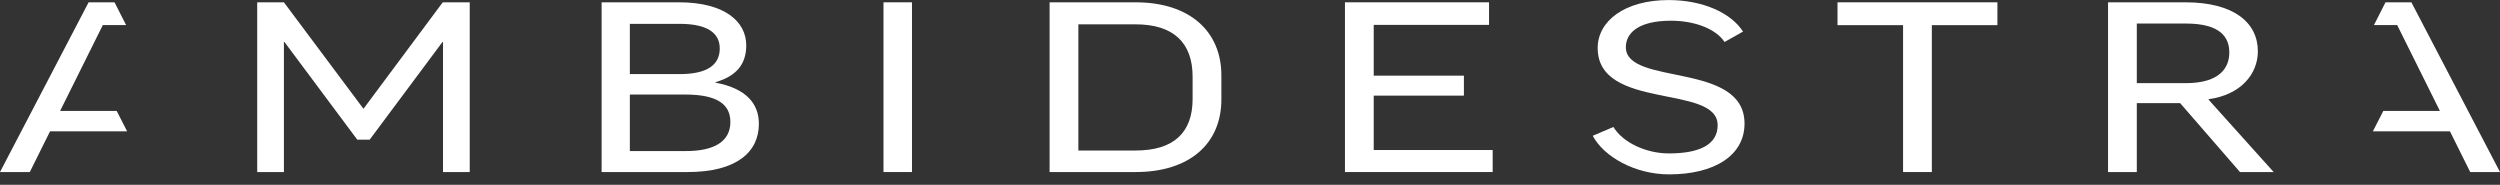
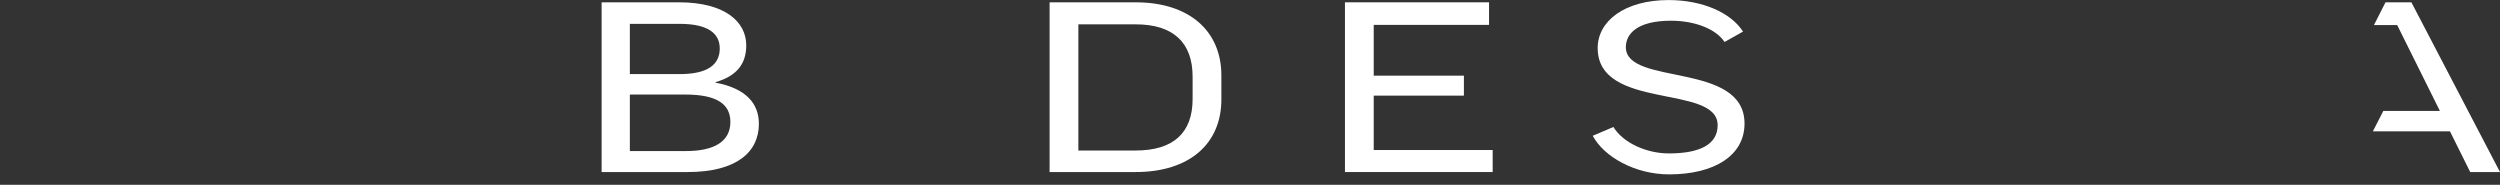
<svg xmlns="http://www.w3.org/2000/svg" width="230" height="17" viewBox="0 0 230 17" fill="none">
  <rect x="0" y="0" width="230" height="17" fill="#333333" stroke="none" />
  <g clip-path="url(#clip0_0_349)">
-     <path d="M43.215 0.213V15.828H40.757V3.863H40.707L34.01 12.849H32.868L26.17 3.863H26.12V15.828H23.663V0.213H26.12L33.439 10.009L40.732 0.213H43.21H43.215Z" fill="white" />
    <path d="M65.835 7.556V7.606C68.625 8.132 69.817 9.513 69.817 11.394C69.817 13.971 67.791 15.828 63.263 15.828H55.349V0.213H62.479C66.624 0.213 68.655 1.956 68.655 4.17C68.655 5.863 67.796 6.986 65.84 7.556H65.835ZM57.946 6.817H62.523C65.051 6.817 66.217 5.983 66.217 4.458C66.217 3.078 65.145 2.194 62.523 2.194H57.946V6.817ZM57.946 13.897H63.119C65.741 13.897 67.195 12.993 67.195 11.226C67.195 9.607 66.004 8.698 63.05 8.698H57.946V13.897Z" fill="white" />
-     <path d="M83.902 0.213V15.828H81.281V0.213H83.902Z" fill="white" />
    <path d="M104.477 0.213C109.481 0.213 112.366 2.909 112.366 6.936V9.155C112.366 13.182 109.481 15.828 104.477 15.828H96.563V0.213H104.477ZM104.477 2.239H99.209V13.847H104.477C107.932 13.847 109.72 12.248 109.72 9.106V7.055C109.72 3.907 107.932 2.239 104.477 2.239Z" fill="white" />
    <path d="M136.992 0.213V2.289H126.382V6.961H134.679V8.798H126.382V13.802H137.325V15.828H123.736V0.213H136.992Z" fill="white" />
    <path d="M160.352 2.909L158.659 3.863C157.875 2.671 155.943 1.906 153.724 1.906C150.651 1.906 149.578 3.098 149.578 4.339C149.578 7.939 160.496 5.625 160.496 11.37C160.496 14.304 157.731 16.042 153.56 16.042C150.437 16.042 147.577 14.443 146.53 12.492L148.436 11.682C149.295 13.112 151.44 14.115 153.54 14.115C156.4 14.115 158.024 13.281 158.024 11.518C158.024 7.705 146.987 10.208 146.987 4.414C146.987 1.956 149.444 0.005 153.52 0.005C156.594 0.005 159.24 1.147 160.362 2.914L160.352 2.909Z" fill="white" />
-     <path d="M183.762 0.213V2.314H177.729V15.828H175.083V2.314H169.051V0.213H183.762Z" fill="white" />
-     <path d="M200.568 9.488H196.586V15.828H193.94V0.213H201.07C205.528 0.213 207.723 2.095 207.723 4.717C207.723 6.817 206.149 8.723 203.195 9.125V9.175L209.177 15.828H206.079L200.573 9.488H200.568ZM196.586 7.651H201.07C204.287 7.651 205.096 6.171 205.096 4.836C205.096 3.431 204.287 2.165 201.089 2.165H196.586V7.646V7.651Z" fill="white" />
-     <path d="M10.536 0.214L11.603 2.309H9.458L5.531 10.203H10.734L11.697 12.085H4.602L2.741 15.828H0L8.152 0.214H10.536Z" fill="white" />
    <path d="M219.465 0.214L218.402 2.309H220.542L224.469 10.203H219.266L218.303 12.085H225.398L227.259 15.828H230L221.848 0.214H219.465Z" fill="white" />
  </g>
  <defs>
    <clipPath id="clip0_0_349">
      <rect width="230" height="16.042" fill="white" />
    </clipPath>
  </defs>
</svg>